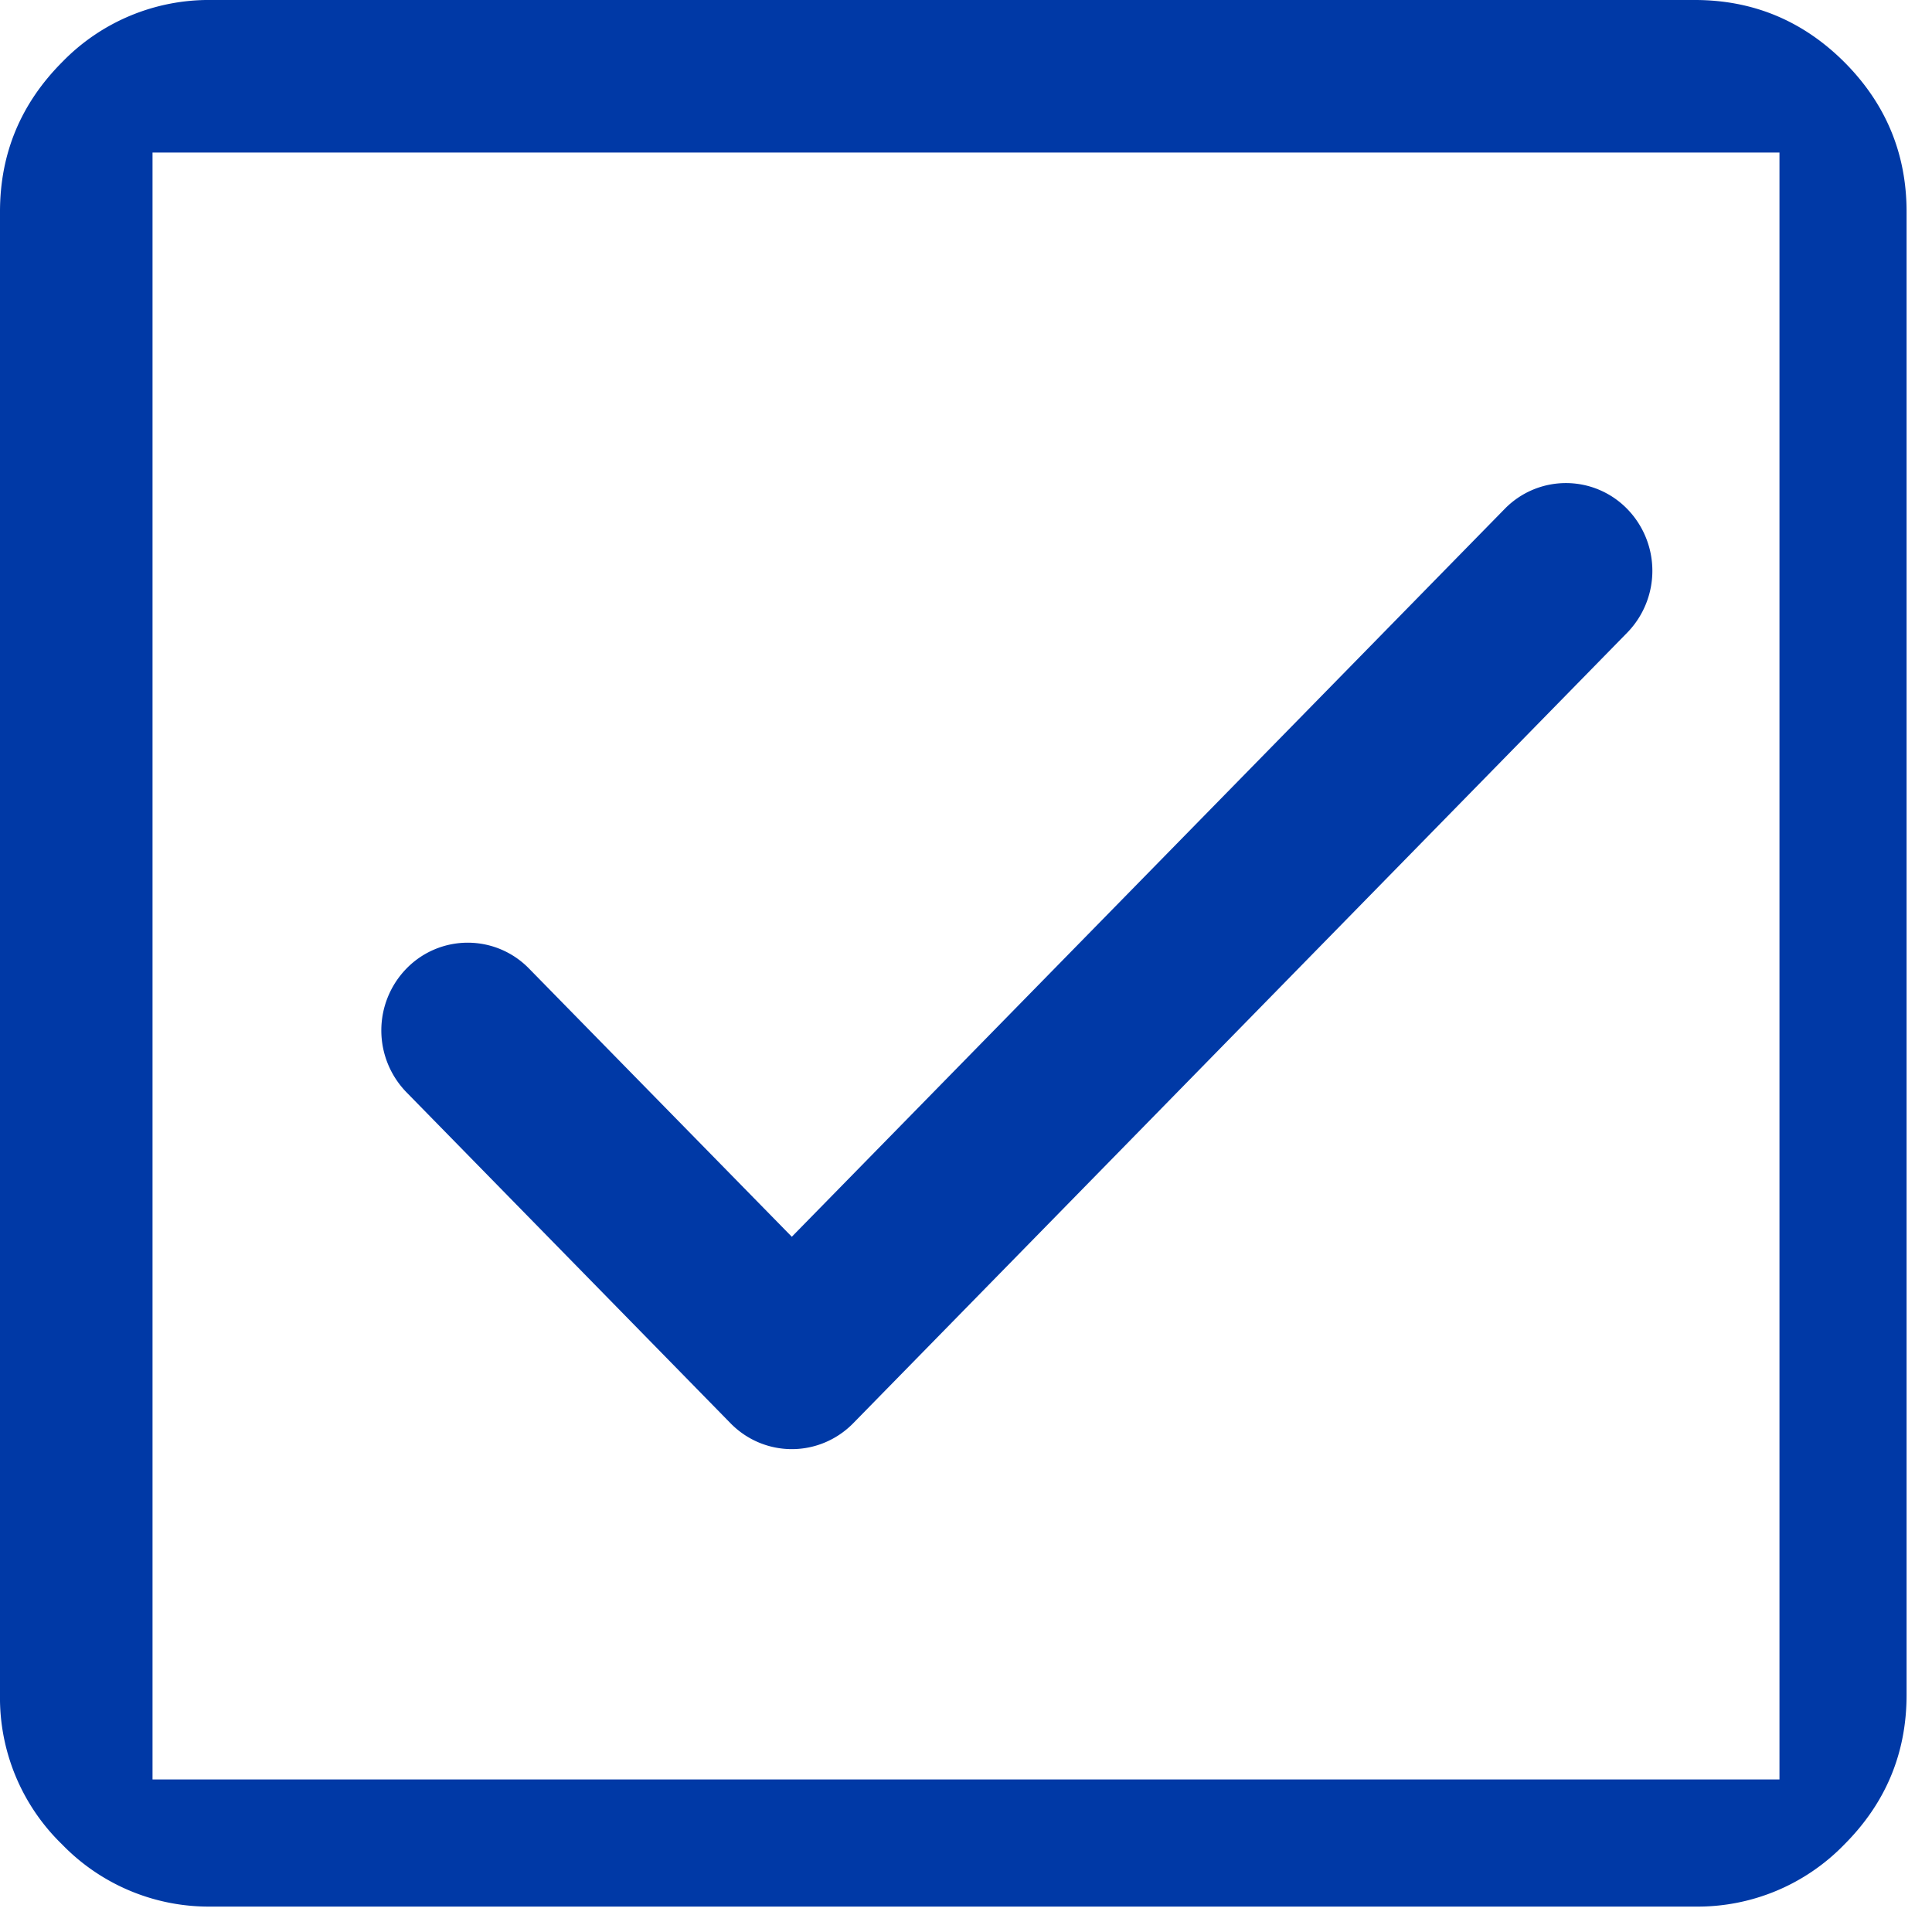
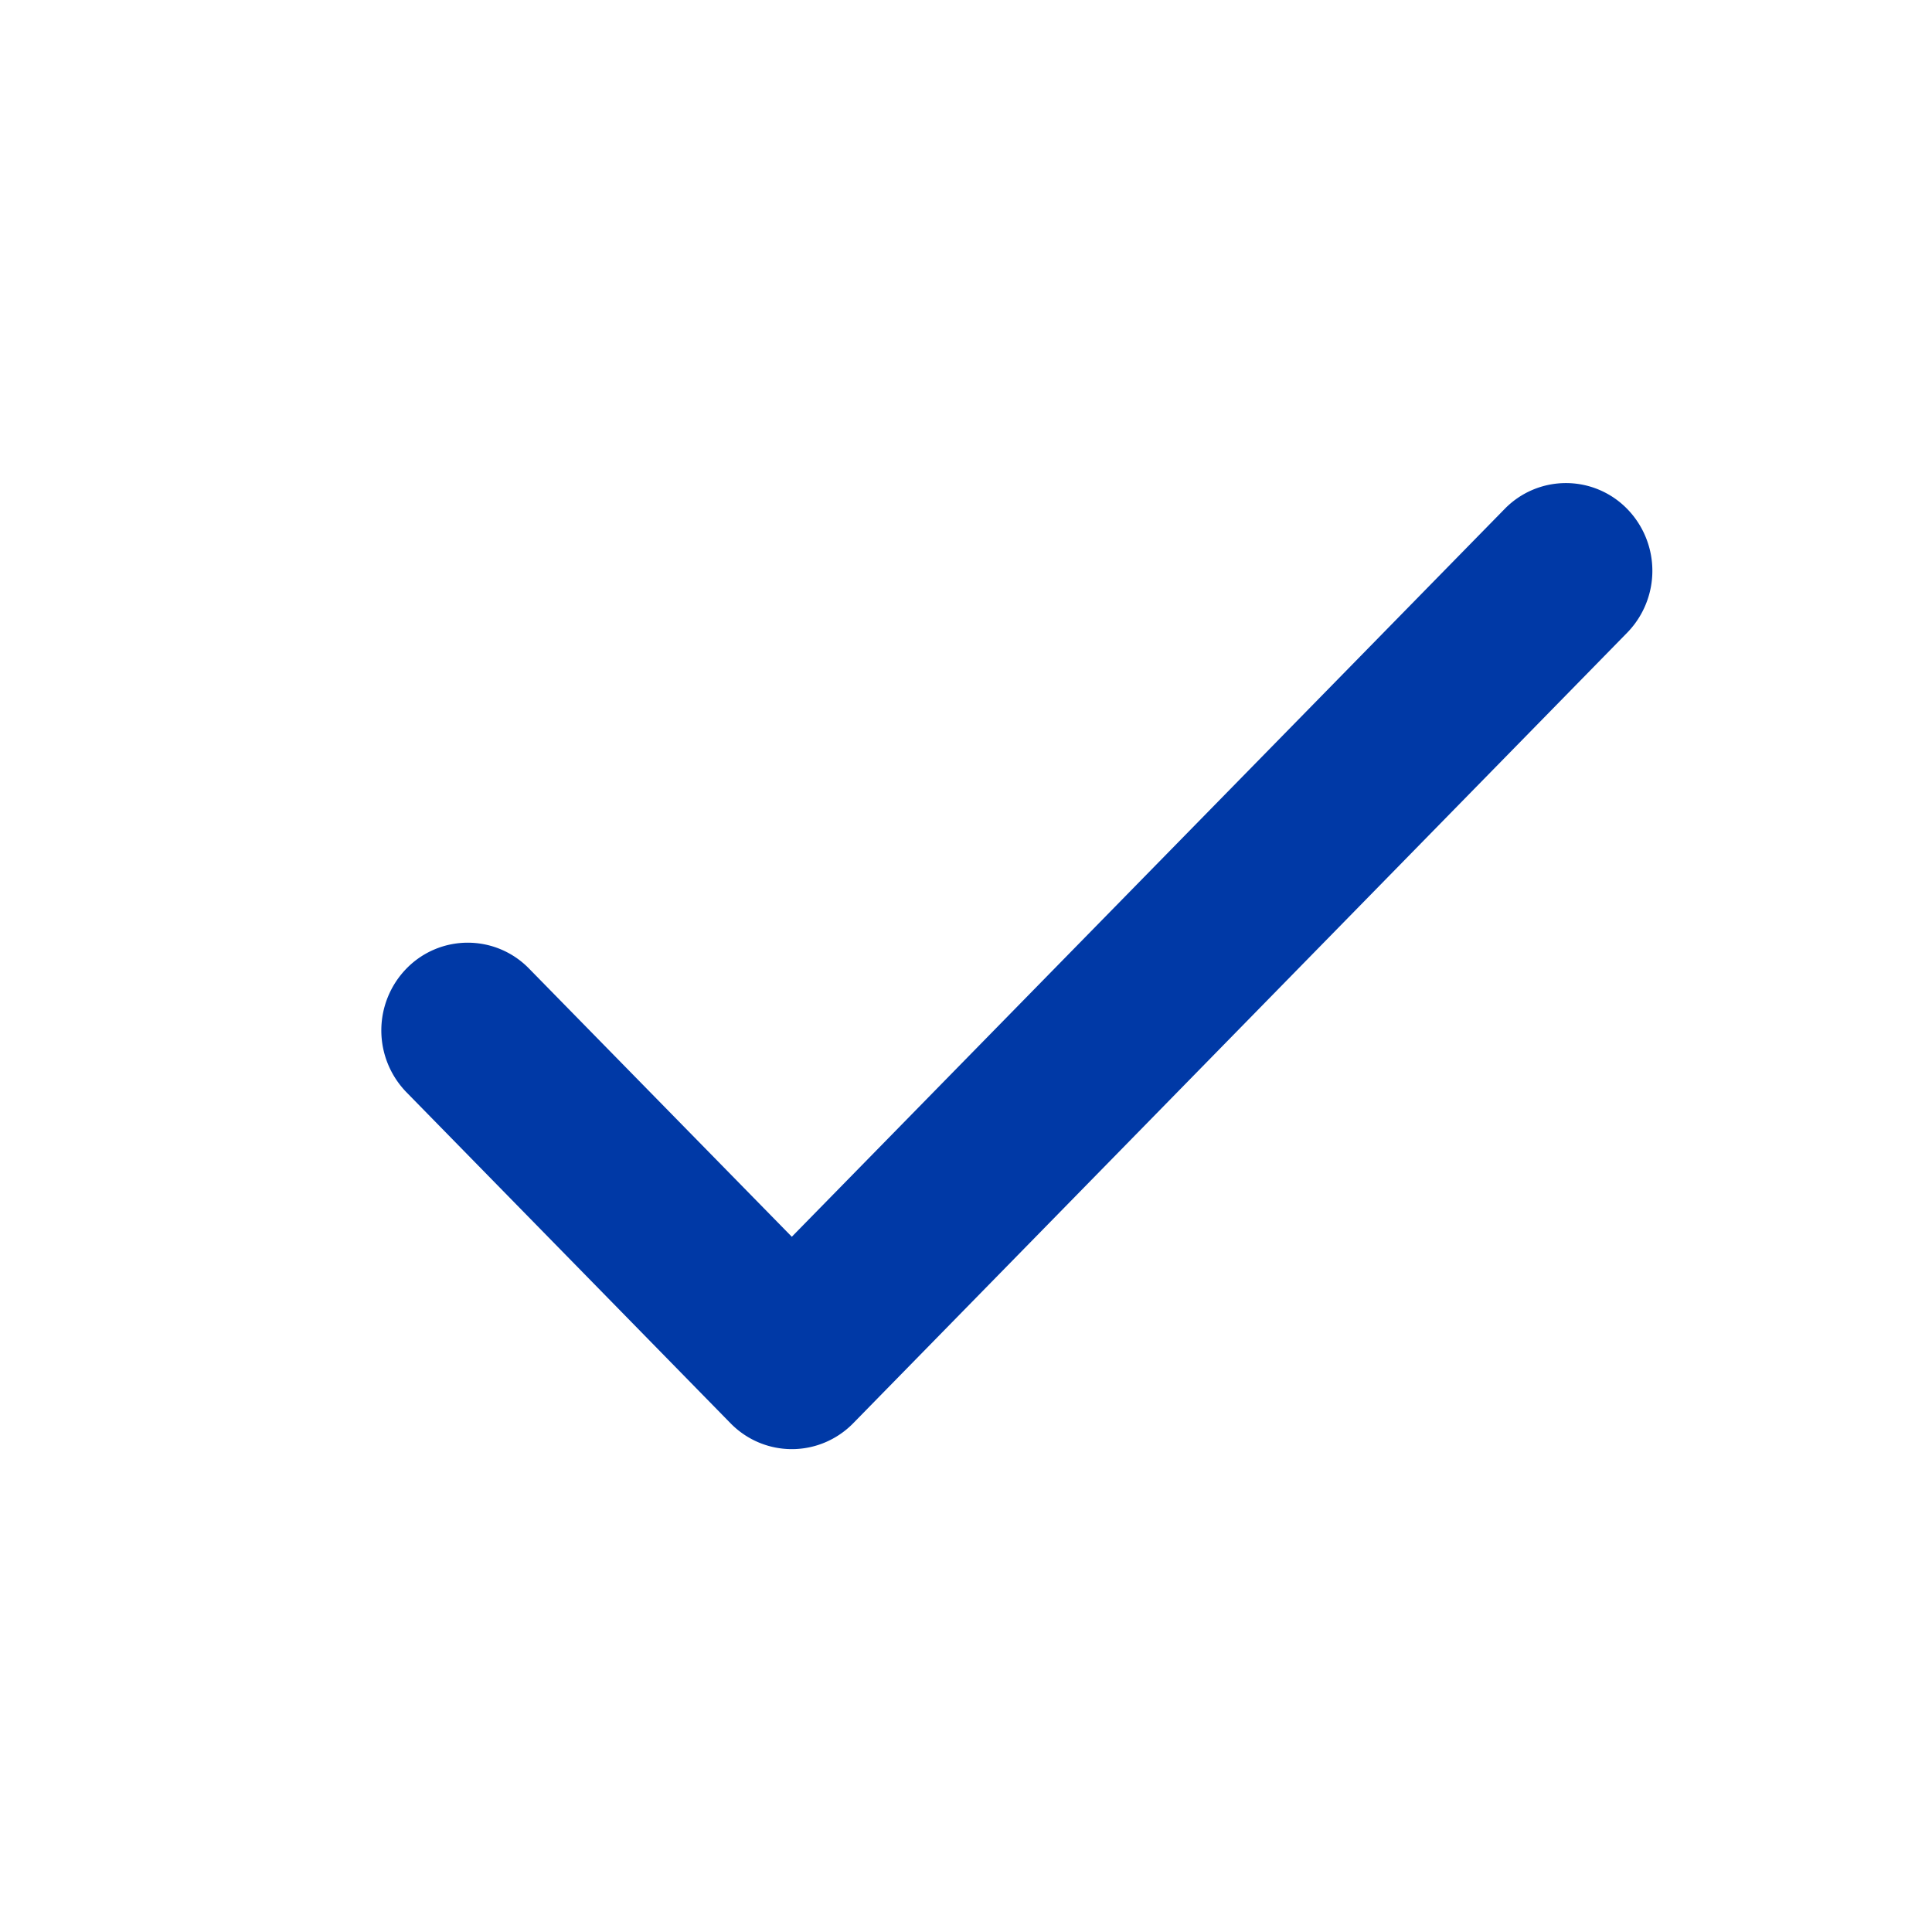
<svg xmlns="http://www.w3.org/2000/svg" width="19" height="19" viewBox="0 0 19 19" fill="none">
-   <path d="M2.083 18.75a2.008 2.008 0 0 1-1.472-.611A2.008 2.008 0 0 1 0 16.666V2.083C0 1.51.204 1.02.611.611A2.009 2.009 0 0 1 2.083 0h14.584c.573 0 1.063.204 1.471.611.408.409.612.9.612 1.472v14.584c0 .573-.204 1.063-.611 1.471a2.008 2.008 0 0 1-1.472.612H2.083zM1.5 17.5h16v-16h-16v16z" fill="#0039A6" />
  <path d="M15.824 5.18a.591.591 0 0 0-.848 0l-7.189 7.34L5.024 9.7a.591.591 0 0 0-.848 0 .622.622 0 0 0 0 .867l3.187 3.255c.234.239.614.239.849 0l7.612-7.775a.622.622 0 0 0 0-.867z" fill="#0039A6" stroke="#0039A6" stroke-width=".5" />
</svg>